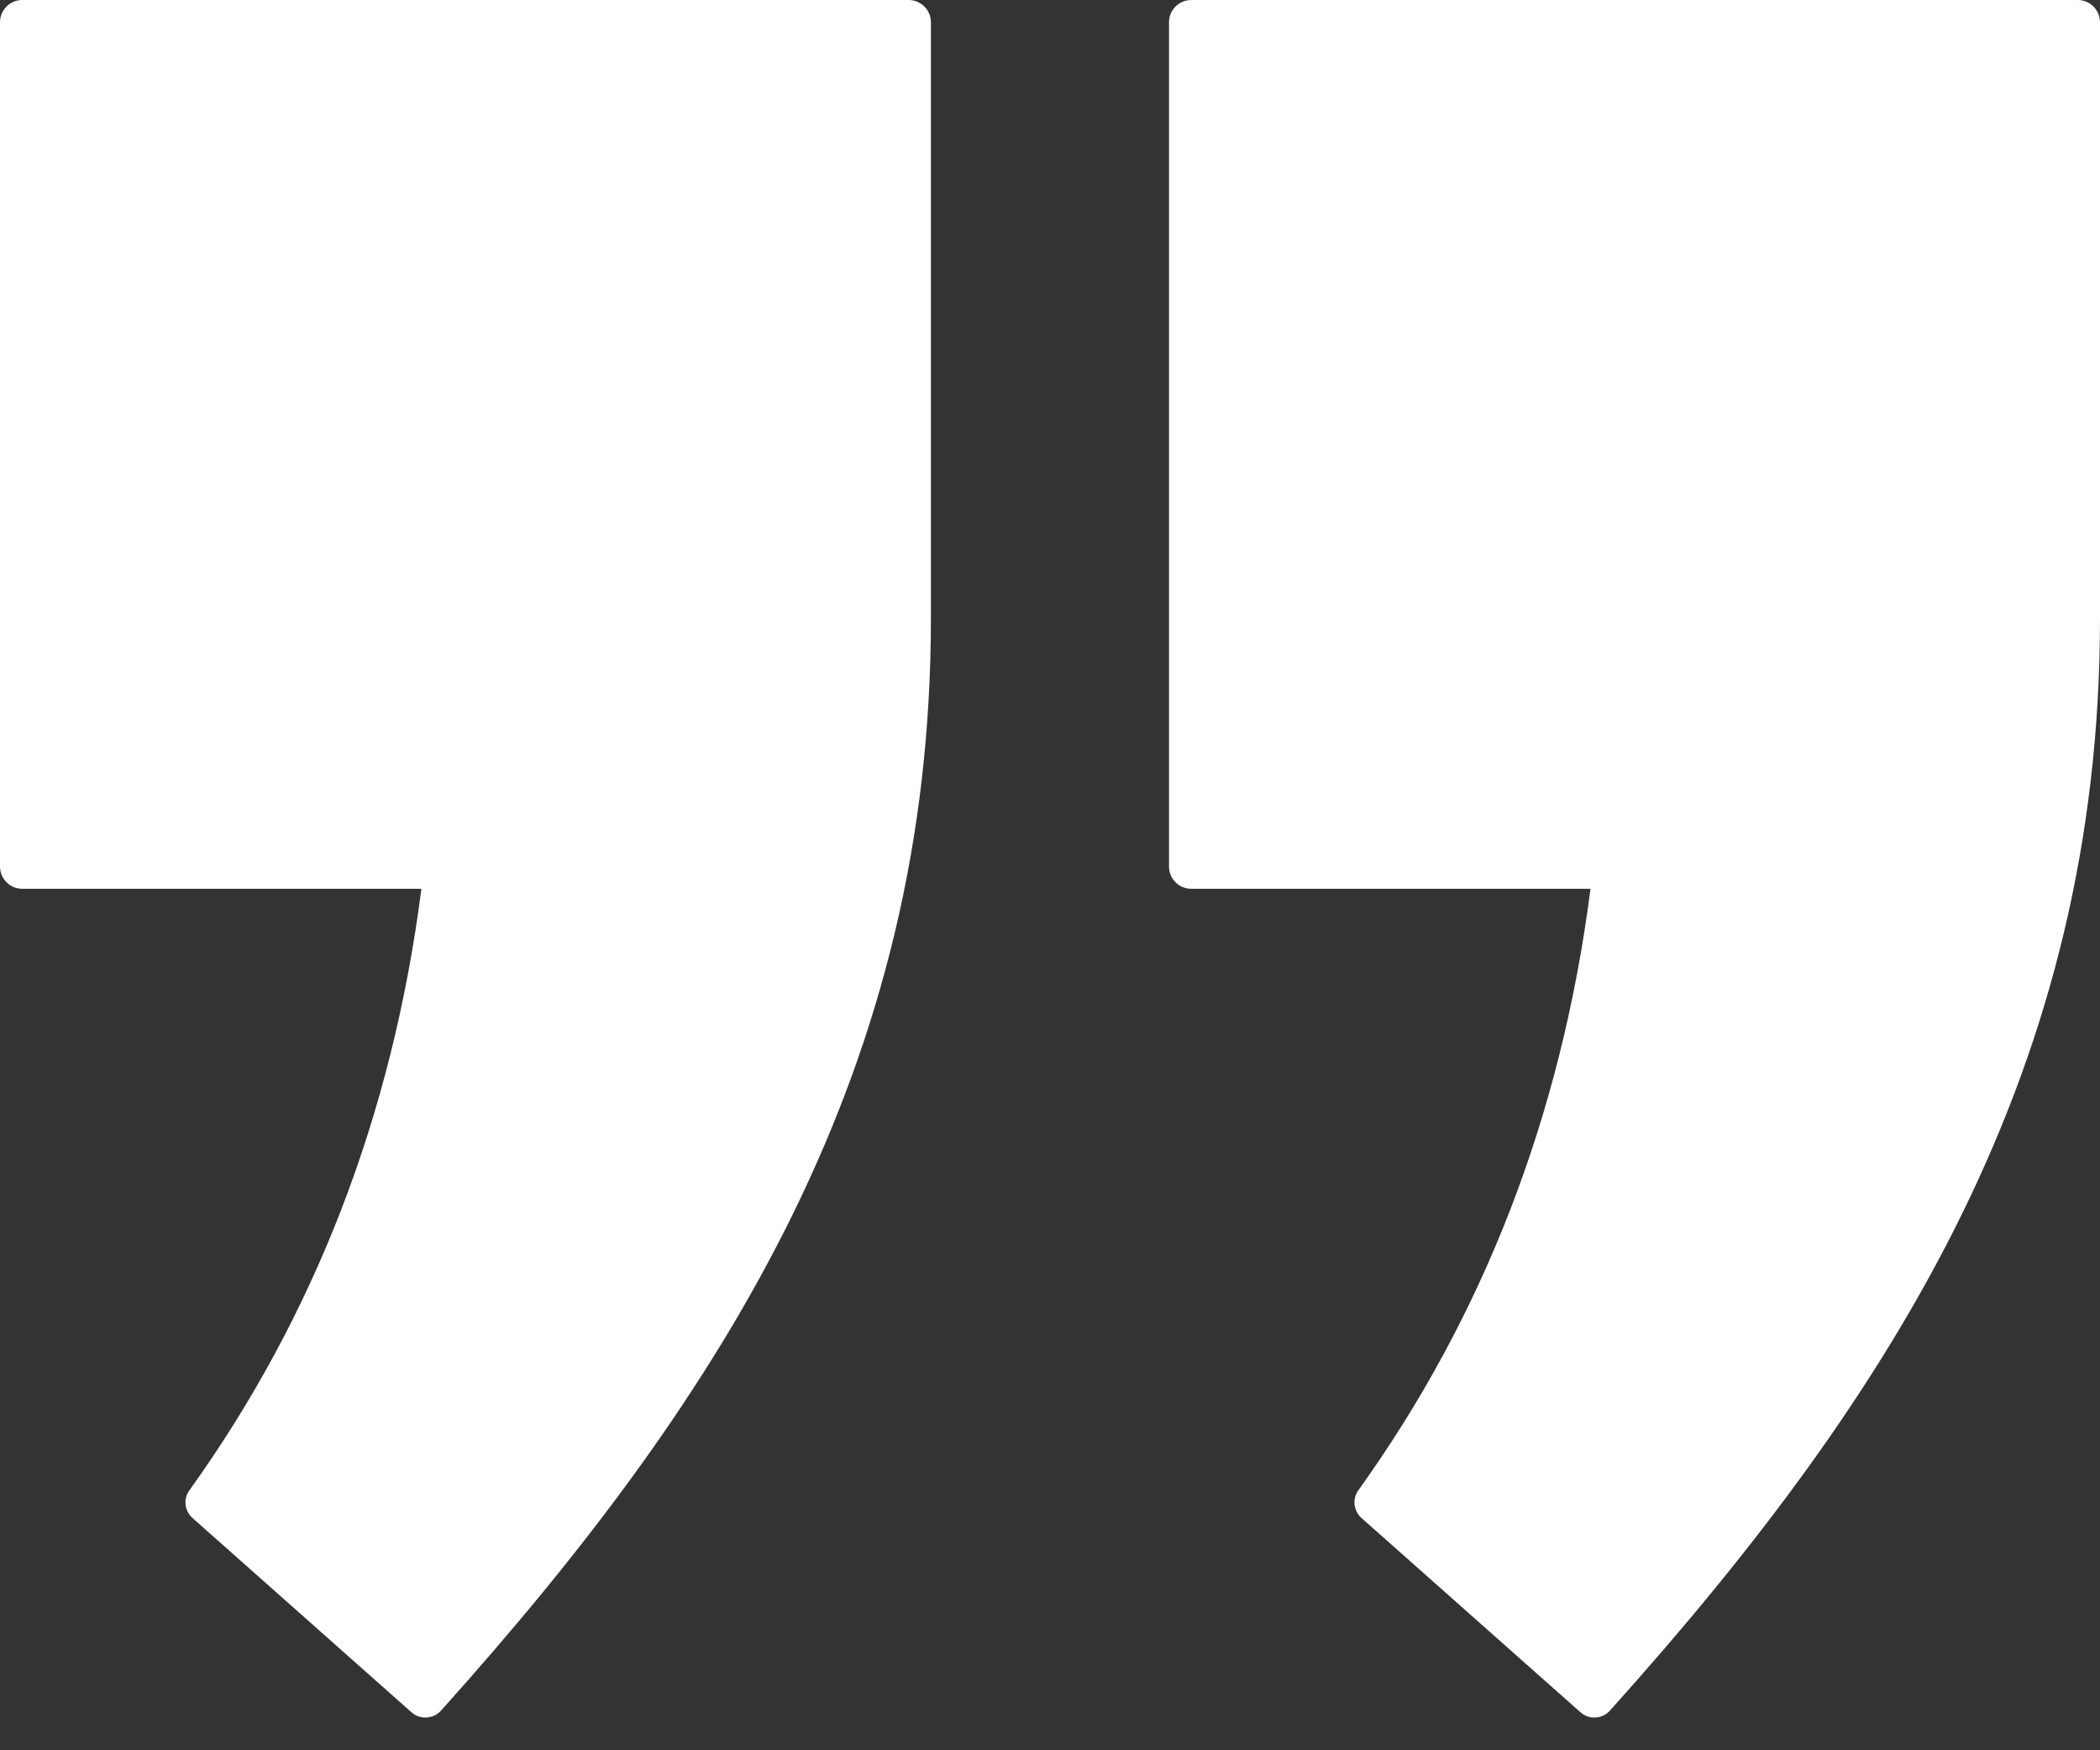
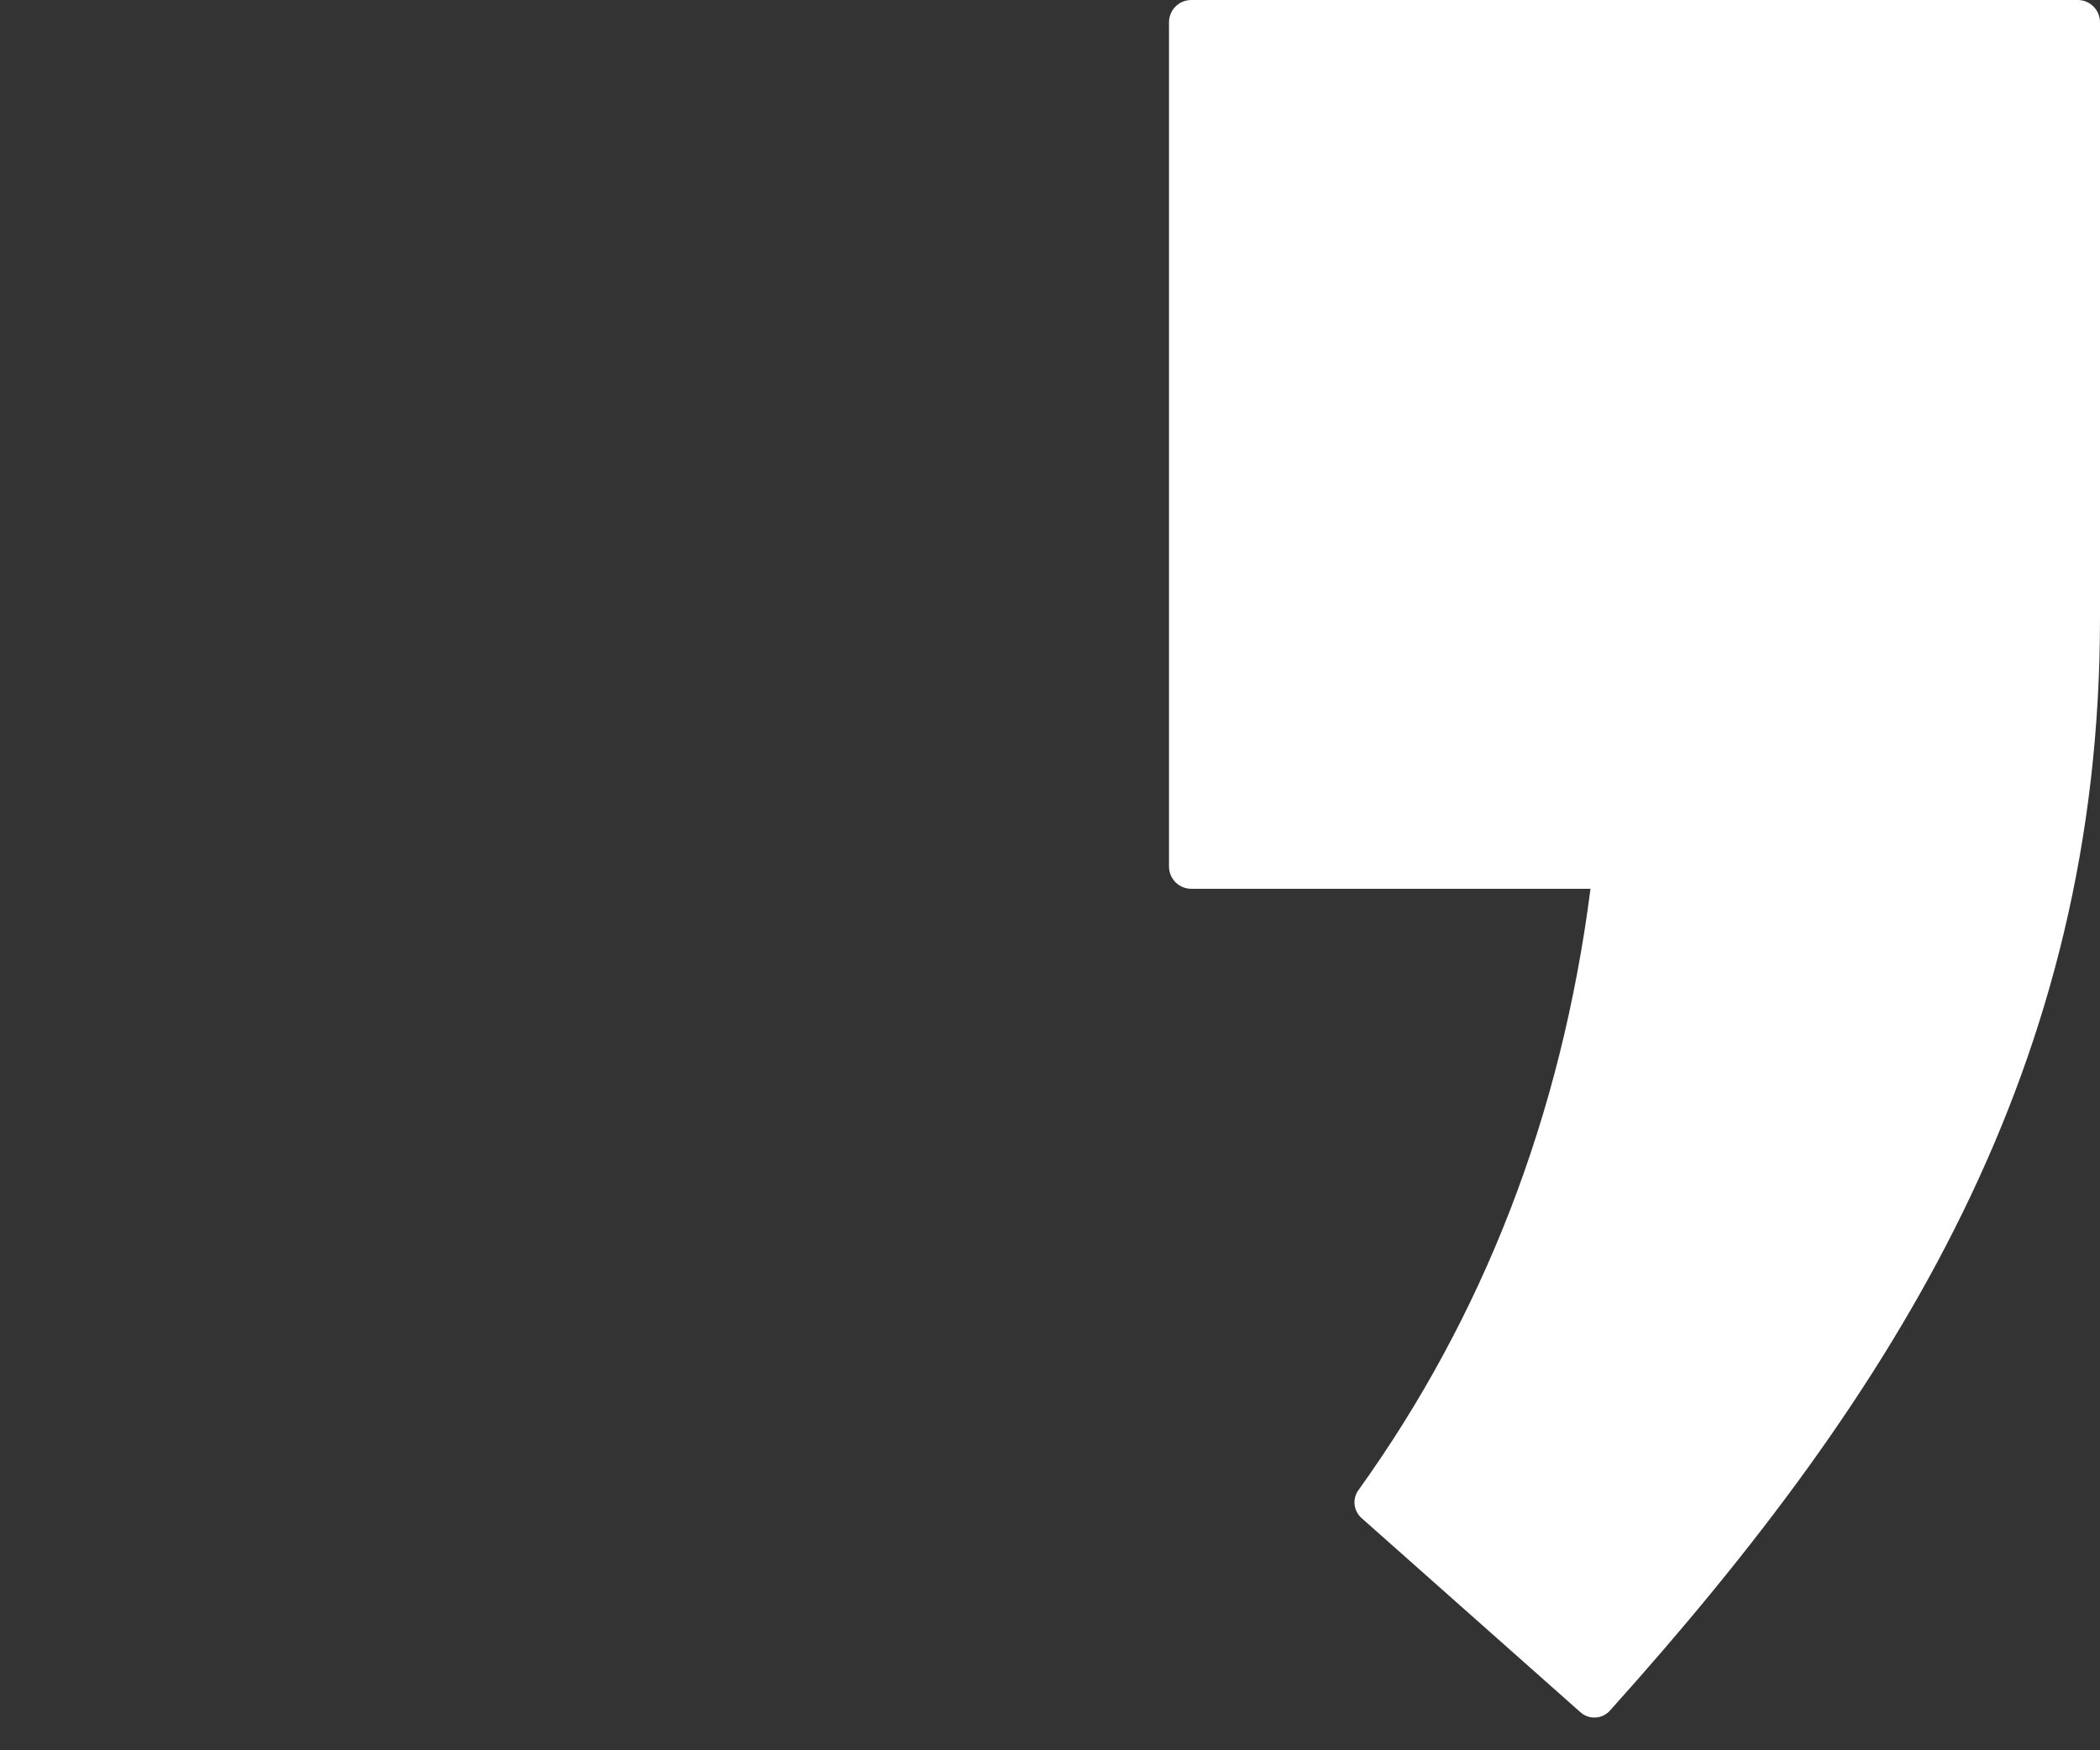
<svg xmlns="http://www.w3.org/2000/svg" width="24" height="20" viewBox="0 0 24 20" fill="none">
  <rect x="0" y="0" width="24" height="20" fill="#333333" stroke="none" />
-   <path fill-rule="evenodd" clip-rule="evenodd" d="M4.816 10.156C4.482 12.757 3.59 15.043 2.165 17.029C2.093 17.128 2.108 17.264 2.2 17.346L4.704 19.567C4.802 19.653 4.951 19.644 5.039 19.548C8.333 15.881 10.639 12.172 10.639 7.063V0.254C10.639 0.114 10.525 0 10.385 0H0.254C0.114 0 0 0.114 0 0.254V9.902C0 10.042 0.114 10.156 0.254 10.156H4.816L4.816 10.156Z" fill="white" />
  <path fill-rule="evenodd" clip-rule="evenodd" d="M18.177 10.156C17.843 12.757 16.95 15.043 15.524 17.029C15.453 17.128 15.469 17.264 15.56 17.346L18.064 19.567C18.162 19.653 18.311 19.644 18.398 19.548C21.694 15.881 24 12.172 24 7.063V0.254C24 0.114 23.886 0 23.746 0H13.615C13.474 0 13.36 0.114 13.36 0.254V9.902C13.36 10.042 13.474 10.156 13.615 10.156H18.177L18.177 10.156Z" fill="white" />
</svg>